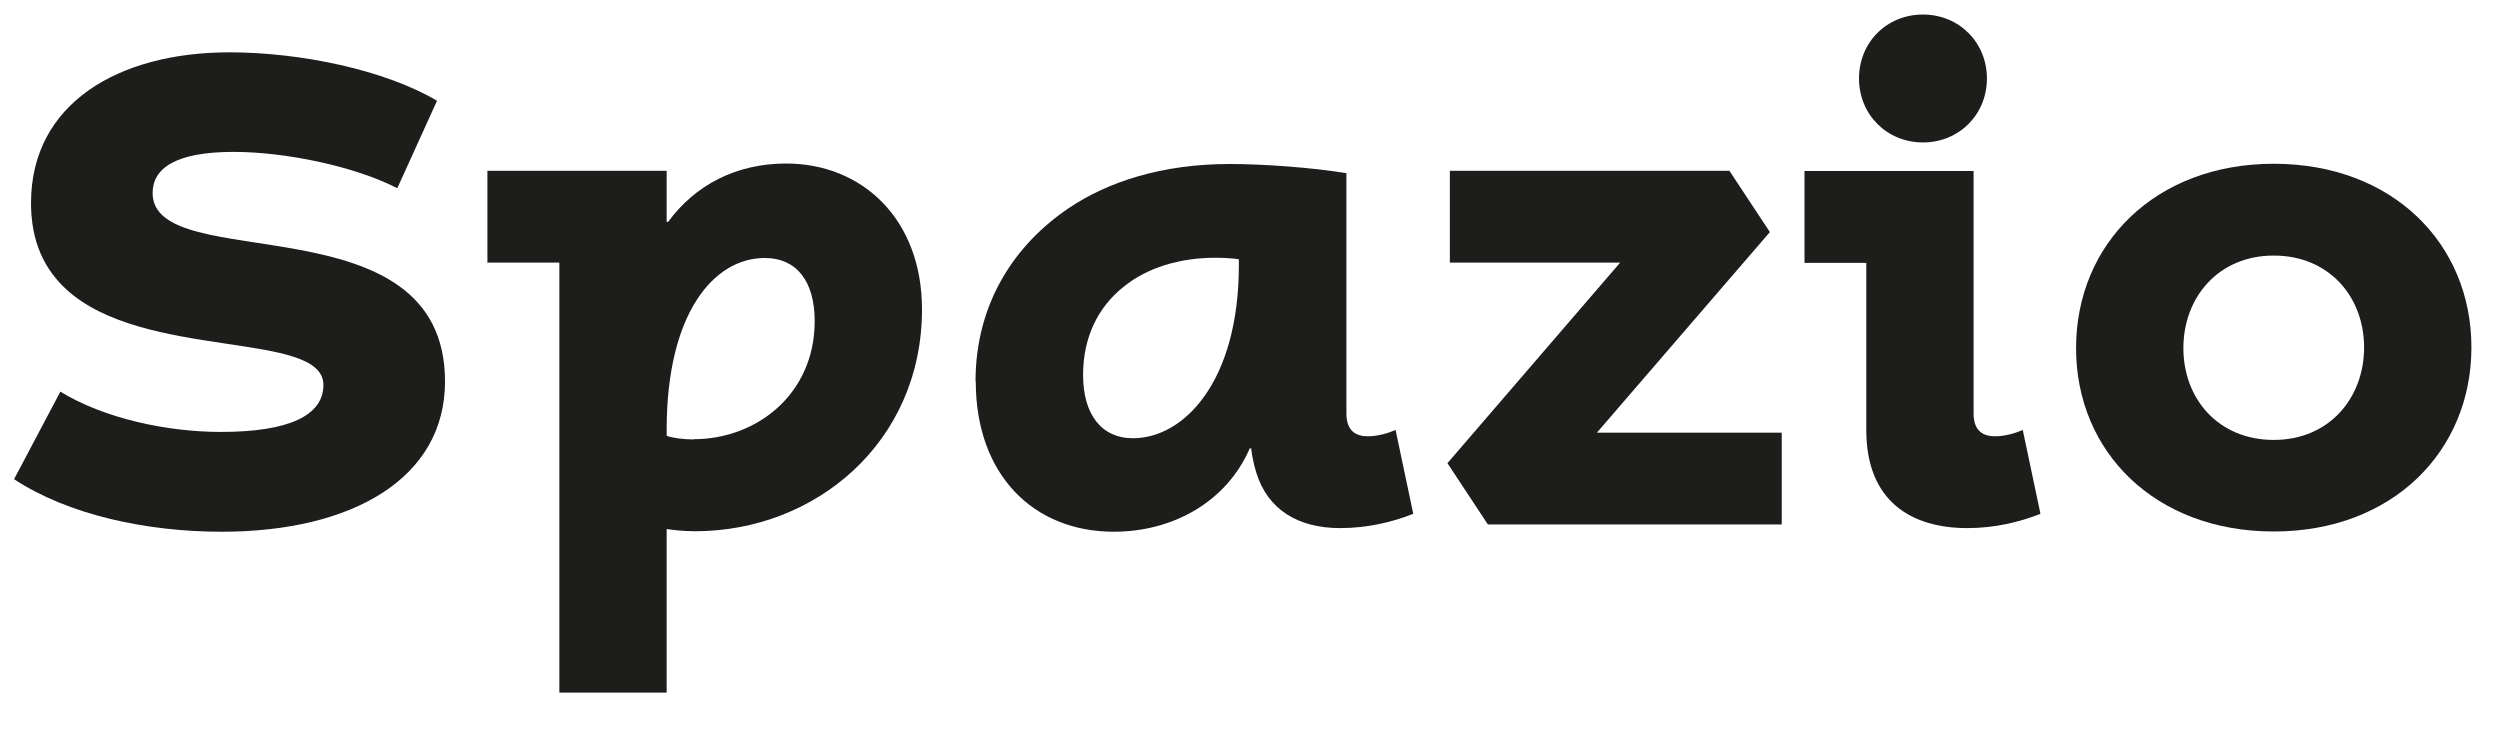
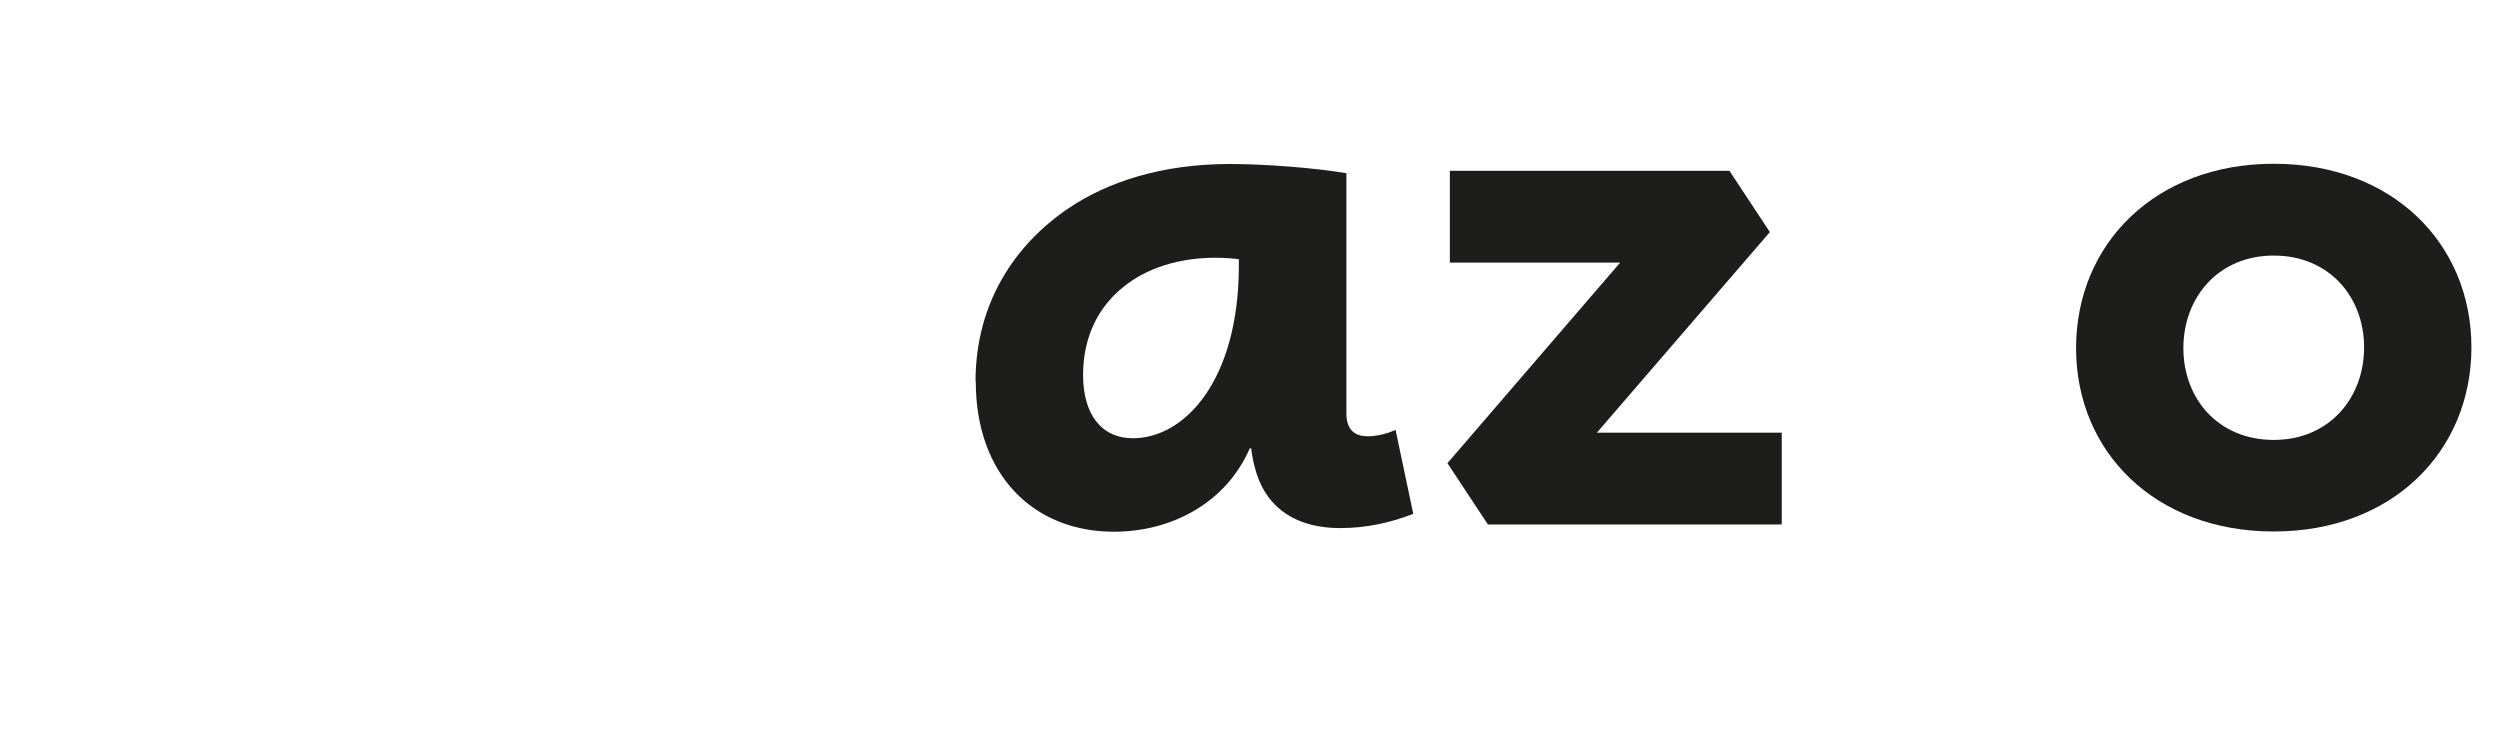
<svg xmlns="http://www.w3.org/2000/svg" id="Layer_1" data-name="Layer 1" viewBox="0 0 103.2 30.1">
  <defs>
    <style> .cls-1 { fill: #1d1d1b; stroke-width: 0px; } </style>
  </defs>
-   <path class="cls-1" d="M2.48,16.16c1.82,1.12,4.43,1.67,6.64,1.67,2.79,0,4.23-.67,4.23-1.94,0-2.26-7.43-1-10.63-3.96-.88-.82-1.44-1.94-1.44-3.55,0-4.11,3.61-6.22,8.19-6.22,2.94,0,6.43.73,8.57,2l-1.64,3.61c-1.76-.91-4.64-1.5-6.75-1.5-2.41,0-3.35.68-3.35,1.7,0,3.46,12.07.18,12.07,7.78,0,3.99-3.82,6.2-9.22,6.2-3.11,0-6.34-.7-8.57-2.17l1.91-3.61Z" />
-   <path class="cls-1" d="M23.09,10.84h-2.97v-3.79h7.4v2.11h.06c1.12-1.53,2.82-2.41,4.87-2.41,3.14,0,5.61,2.29,5.61,6.02,0,5.49-4.4,9.16-9.37,9.16-.53,0-.94-.06-1.17-.09v6.75h-4.43V10.84ZM28.64,18.13c2.58,0,4.99-1.85,4.99-4.87,0-1.67-.76-2.61-2.06-2.61-2.11,0-4.05,2.29-4.05,7.08v.26c.23.09.7.15,1.12.15Z" />
  <path class="cls-1" d="M40.27,15.75c0-3.26,1.64-5.67,3.85-7.16,1.62-1.09,3.85-1.82,6.64-1.82,1.44,0,3.44.15,4.82.38v9.92c0,.76.44.94.88.94.41,0,.82-.12,1.15-.26l.73,3.46c-.88.35-1.91.59-3.02.59-1.73,0-2.99-.76-3.46-2.29-.09-.29-.18-.68-.21-1h-.06c-.97,2.23-3.2,3.44-5.61,3.44-3.32,0-5.7-2.35-5.7-6.2ZM51.14,10.96v-.26c-.21-.03-.59-.06-.97-.06-1.47,0-2.82.41-3.79,1.2-1.03.82-1.67,2.05-1.67,3.64s.73,2.61,2.06,2.61c2.11,0,4.37-2.35,4.37-7.14Z" />
  <path class="cls-1" d="M66.9,10.84h-7.05v-3.79h11.54l1.67,2.53-7.14,8.28h7.63v3.79h-12.13l-1.67-2.53,7.13-8.28Z" />
-   <path class="cls-1" d="M74.48,7.06h6.99v10.01c0,.76.44.94.88.94.41,0,.82-.12,1.15-.26l.73,3.46c-.88.35-1.91.59-3.02.59-2.29,0-4.17-1.09-4.17-4.05v-6.9h-2.55v-3.79ZM76.74,3.24c0-1.5,1.15-2.64,2.64-2.64s2.64,1.15,2.64,2.64-1.15,2.64-2.64,2.64-2.64-1.15-2.64-2.64Z" />
  <path class="cls-1" d="M85.7,14.37c0-4.29,3.26-7.61,8.16-7.61s8.16,3.29,8.16,7.58-3.26,7.6-8.16,7.6-8.16-3.29-8.16-7.57ZM97.59,14.34c0-2.08-1.44-3.79-3.73-3.79s-3.73,1.73-3.73,3.82,1.44,3.79,3.73,3.79,3.73-1.73,3.73-3.82Z" />
</svg>